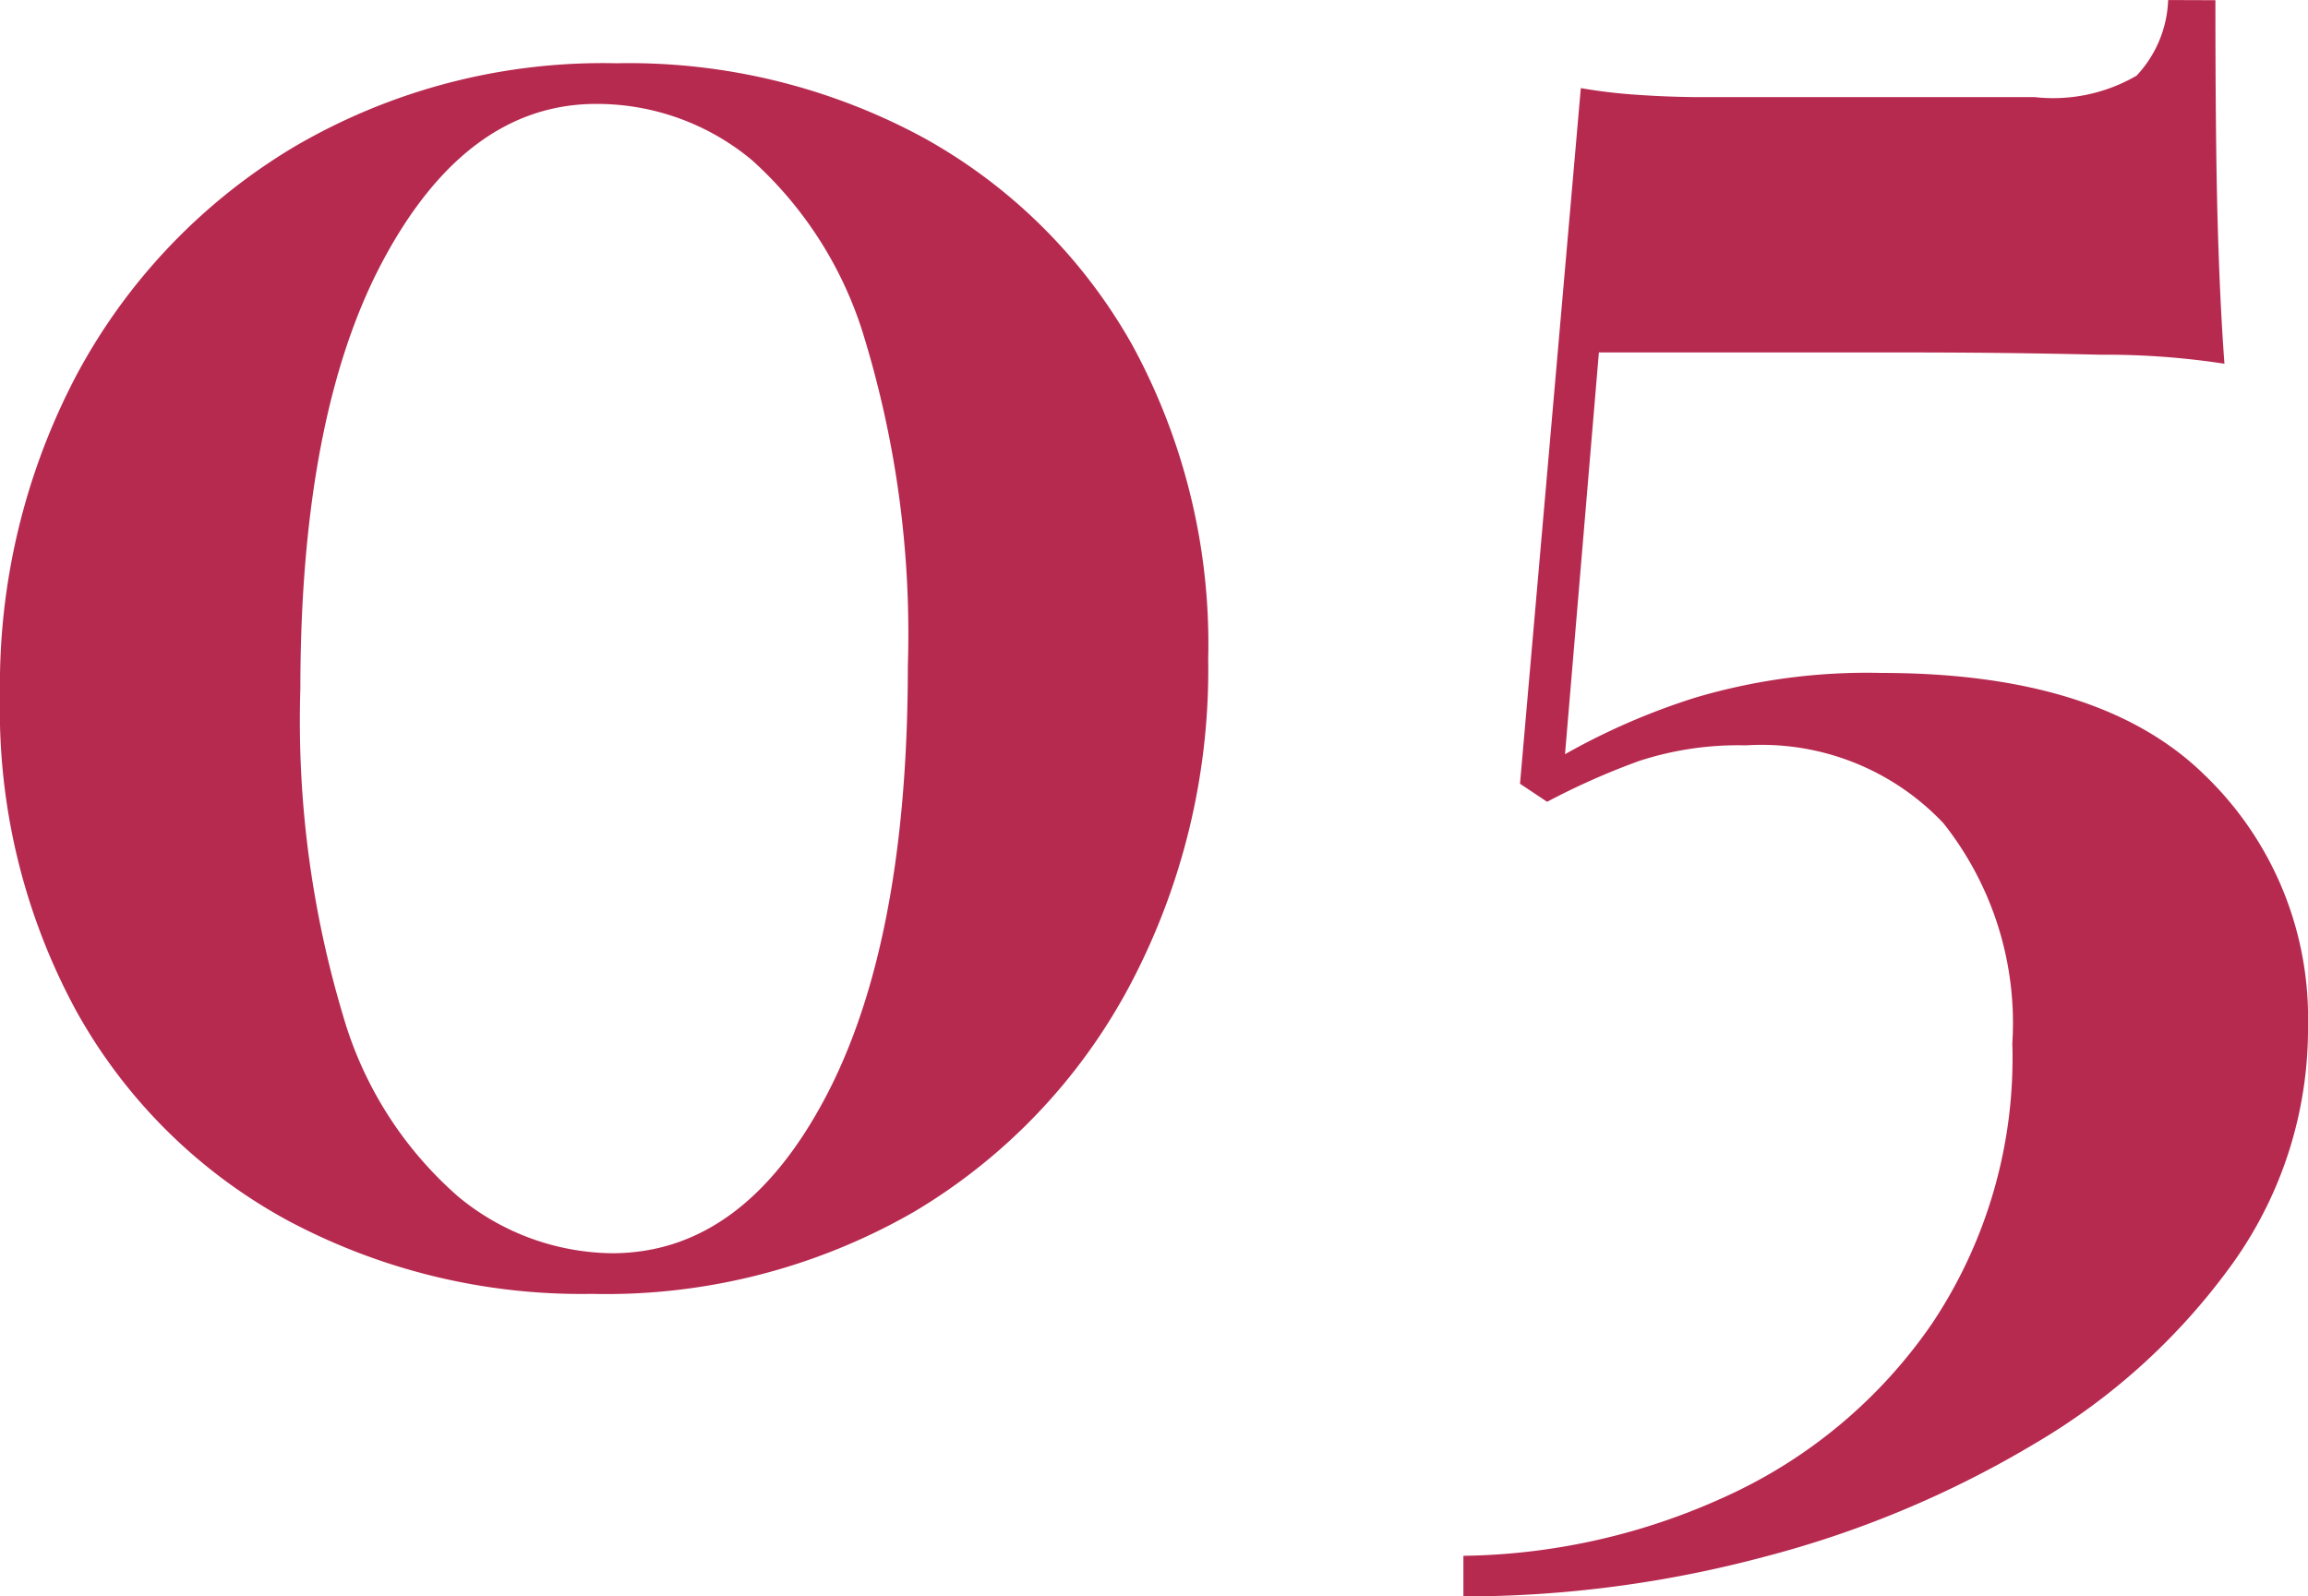
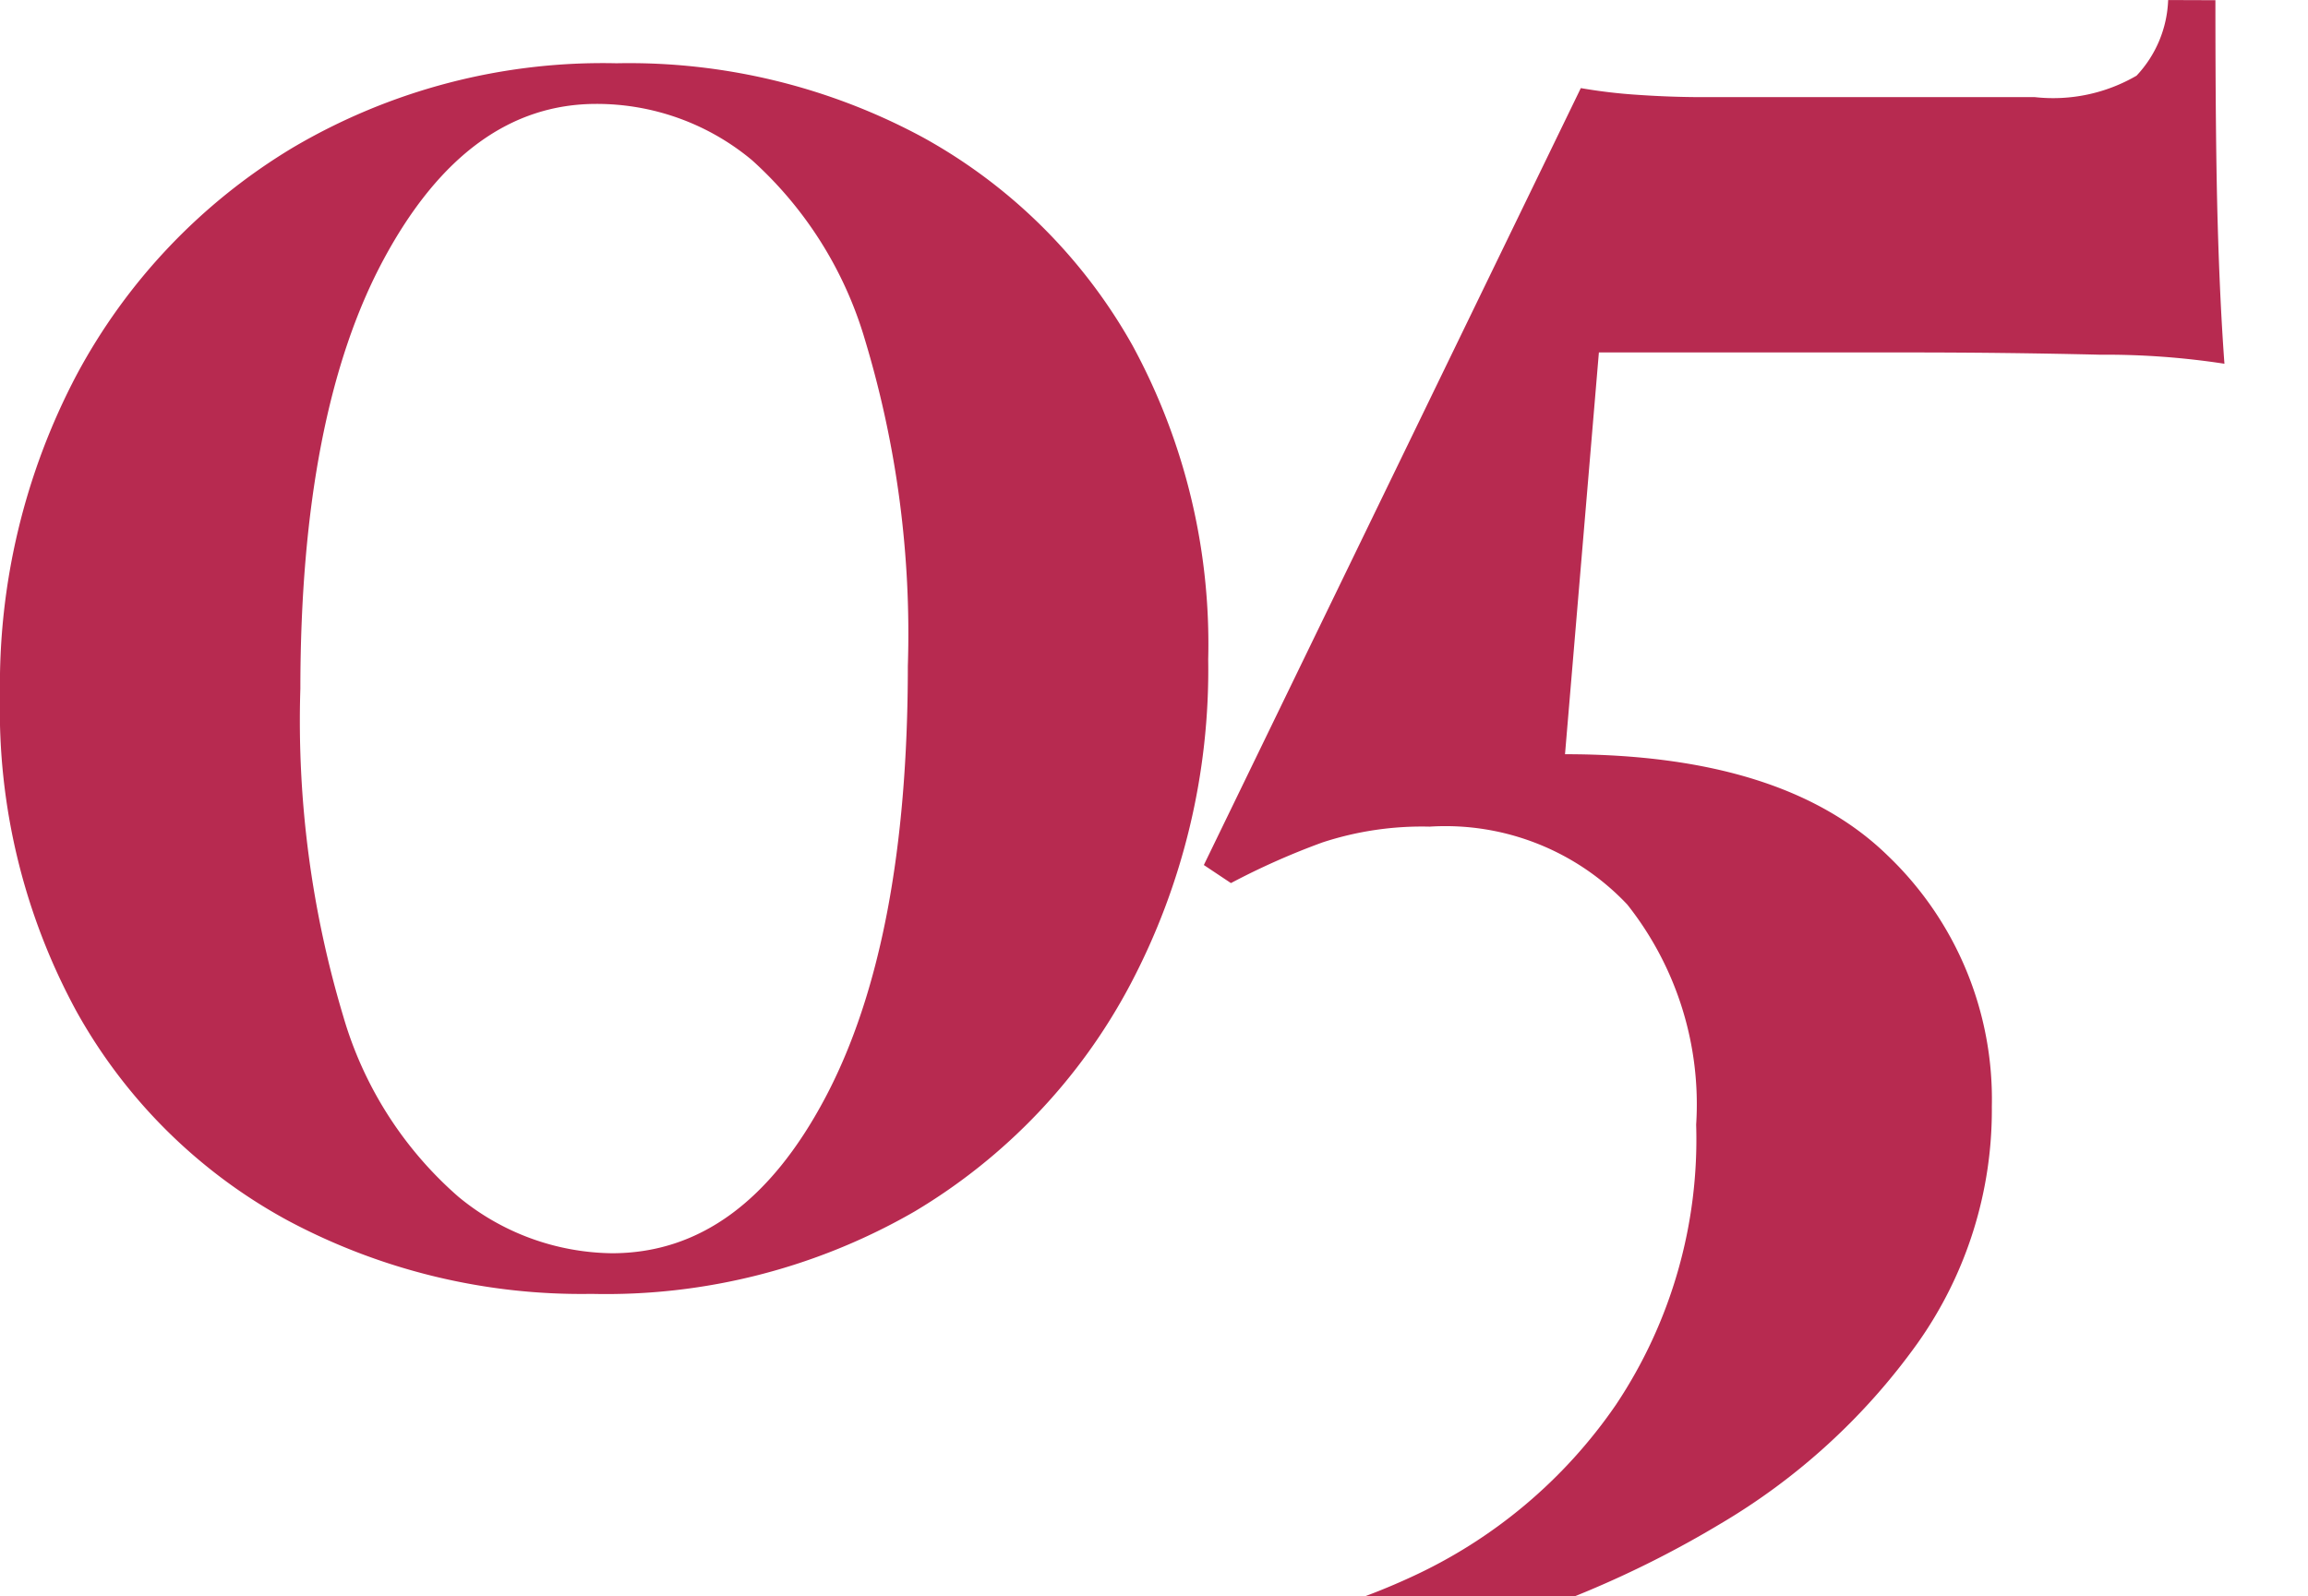
<svg xmlns="http://www.w3.org/2000/svg" width="57.232" height="39.592" viewBox="0 0 57.232 39.592">
-   <path d="M15.288 1.569a15.338 15.338 0 017.616 1.848 13.341 13.341 0 015.18 5.152 15.5 15.5 0 011.876 7.784 16.72 16.72 0 01-1.932 8.064 14.372 14.372 0 01-5.348 5.628 15.3 15.3 0 01-8.012 2.044 15.453 15.453 0 01-7.532-1.82 13.184 13.184 0 01-5.236-5.18 15.632 15.632 0 01-1.9-7.84 16.472 16.472 0 011.9-7.952 14.614 14.614 0 015.348-5.628 15.128 15.128 0 018.04-2.1zm-.5 1.008q-3.192 0-5.264 3.836T7.448 17.081a25.462 25.462 0 001.064 8.124 9.41 9.41 0 002.856 4.476 6.083 6.083 0 003.808 1.4q3.248 0 5.292-3.864t2.044-10.7a25.2 25.2 0 00-1.064-8.092 9.64 9.64 0 00-2.8-4.452 6.005 6.005 0 00-3.864-1.396zM54.936.005q0 3.528.056 5.516t.168 3.5a19.4 19.4 0 00-3.08-.224q-2.352-.056-4.7-.056h-7.732l-.84 9.964a16.819 16.819 0 013.22-1.4 14.963 14.963 0 014.62-.616q5.432 0 8.008 2.52a8.352 8.352 0 012.576 6.216 10 10 0 01-1.848 5.88 16.007 16.007 0 01-4.9 4.48 25.628 25.628 0 01-6.748 2.828 28.946 28.946 0 01-7.448.98v-1.008a16.093 16.093 0 006.524-1.48 12.445 12.445 0 005.1-4.284 11.852 11.852 0 001.988-6.944 7.975 7.975 0 00-1.708-5.46 6.2 6.2 0 00-4.9-1.932 7.917 7.917 0 00-2.66.392 18.057 18.057 0 00-2.268 1.008l-.672-.448L39.2 2.185a13.119 13.119 0 001.428.168q.812.056 1.6.056h8.232a4.115 4.115 0 002.52-.532 2.883 2.883 0 00.784-1.876z" fill="#b72a50" />
+   <path d="M15.288 1.569a15.338 15.338 0 017.616 1.848 13.341 13.341 0 015.18 5.152 15.5 15.5 0 011.876 7.784 16.72 16.72 0 01-1.932 8.064 14.372 14.372 0 01-5.348 5.628 15.3 15.3 0 01-8.012 2.044 15.453 15.453 0 01-7.532-1.82 13.184 13.184 0 01-5.236-5.18 15.632 15.632 0 01-1.9-7.84 16.472 16.472 0 011.9-7.952 14.614 14.614 0 015.348-5.628 15.128 15.128 0 018.04-2.1zm-.5 1.008q-3.192 0-5.264 3.836T7.448 17.081a25.462 25.462 0 001.064 8.124 9.41 9.41 0 002.856 4.476 6.083 6.083 0 003.808 1.4q3.248 0 5.292-3.864t2.044-10.7a25.2 25.2 0 00-1.064-8.092 9.64 9.64 0 00-2.8-4.452 6.005 6.005 0 00-3.864-1.396zM54.936.005q0 3.528.056 5.516t.168 3.5a19.4 19.4 0 00-3.08-.224q-2.352-.056-4.7-.056h-7.732l-.84 9.964q5.432 0 8.008 2.52a8.352 8.352 0 012.576 6.216 10 10 0 01-1.848 5.88 16.007 16.007 0 01-4.9 4.48 25.628 25.628 0 01-6.748 2.828 28.946 28.946 0 01-7.448.98v-1.008a16.093 16.093 0 006.524-1.48 12.445 12.445 0 005.1-4.284 11.852 11.852 0 001.988-6.944 7.975 7.975 0 00-1.708-5.46 6.2 6.2 0 00-4.9-1.932 7.917 7.917 0 00-2.66.392 18.057 18.057 0 00-2.268 1.008l-.672-.448L39.2 2.185a13.119 13.119 0 001.428.168q.812.056 1.6.056h8.232a4.115 4.115 0 002.52-.532 2.883 2.883 0 00.784-1.876z" fill="#b72a50" />
</svg>